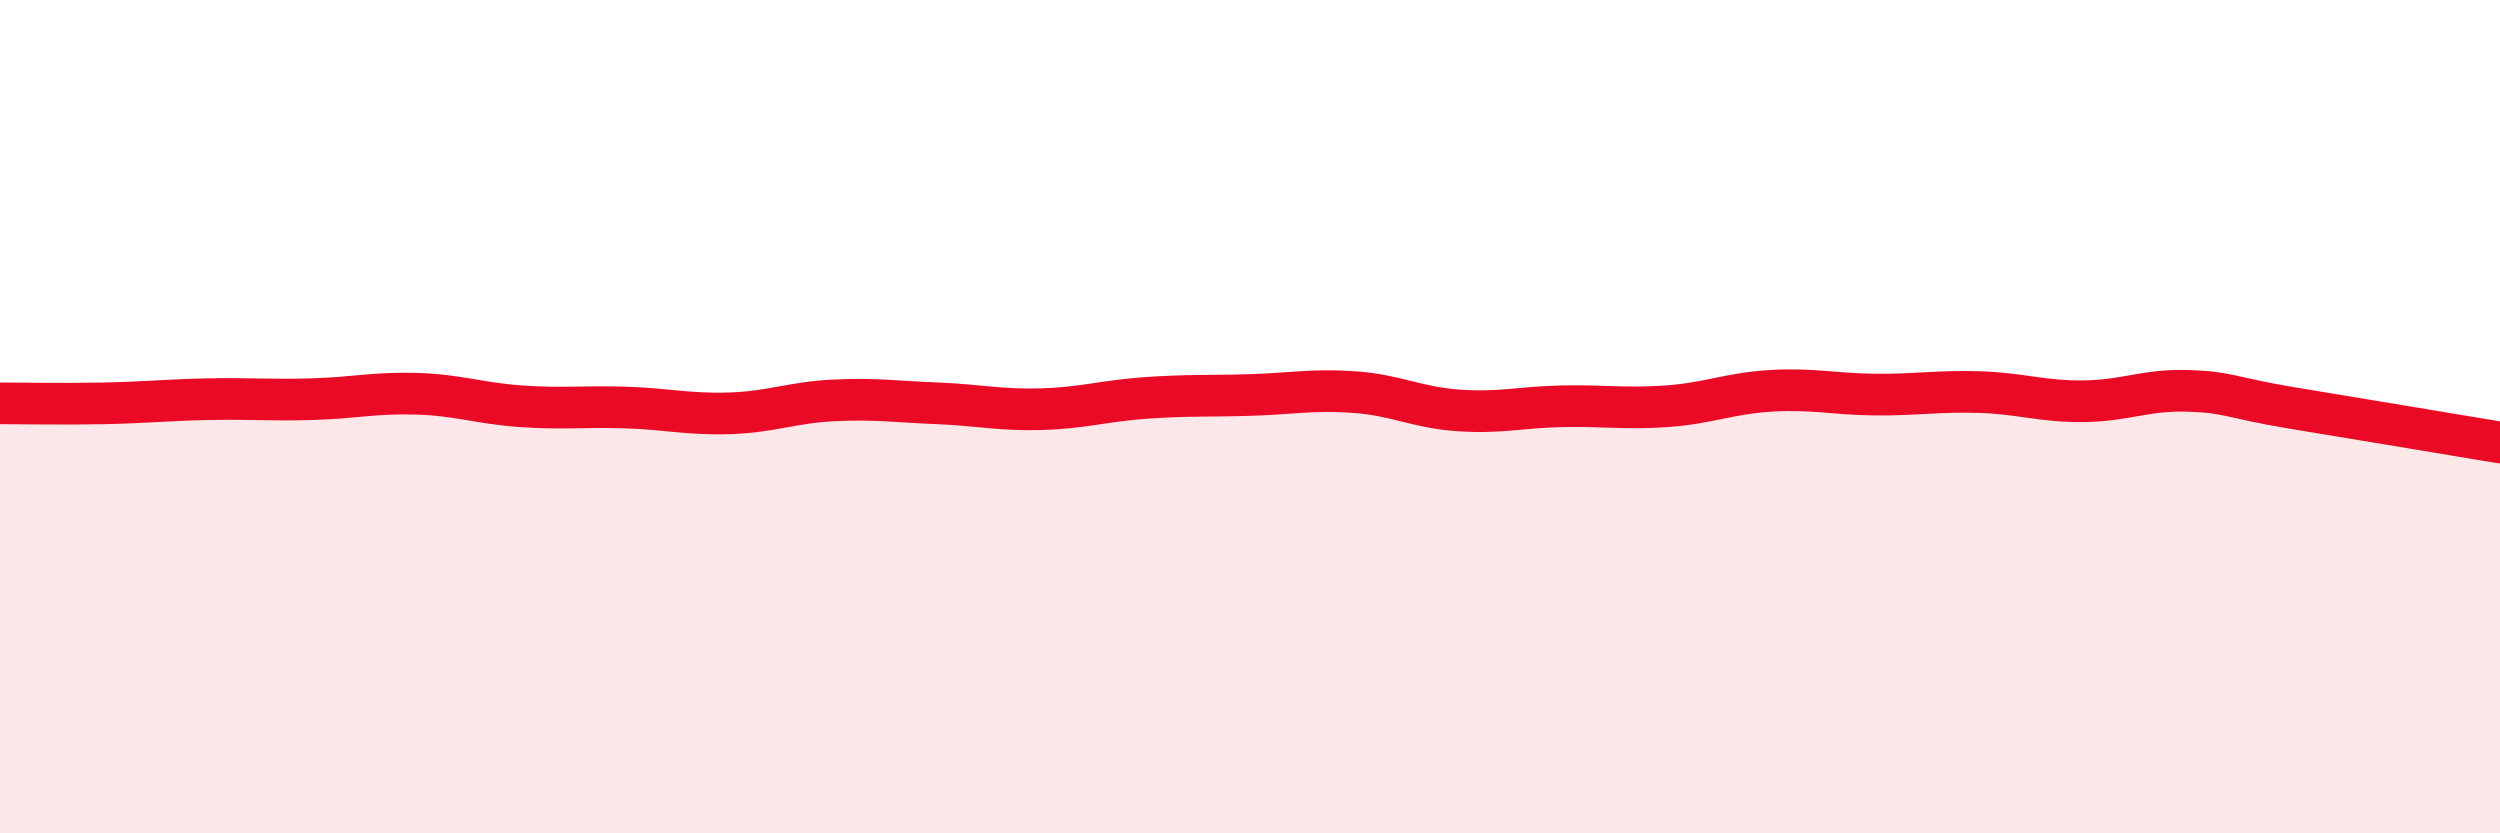
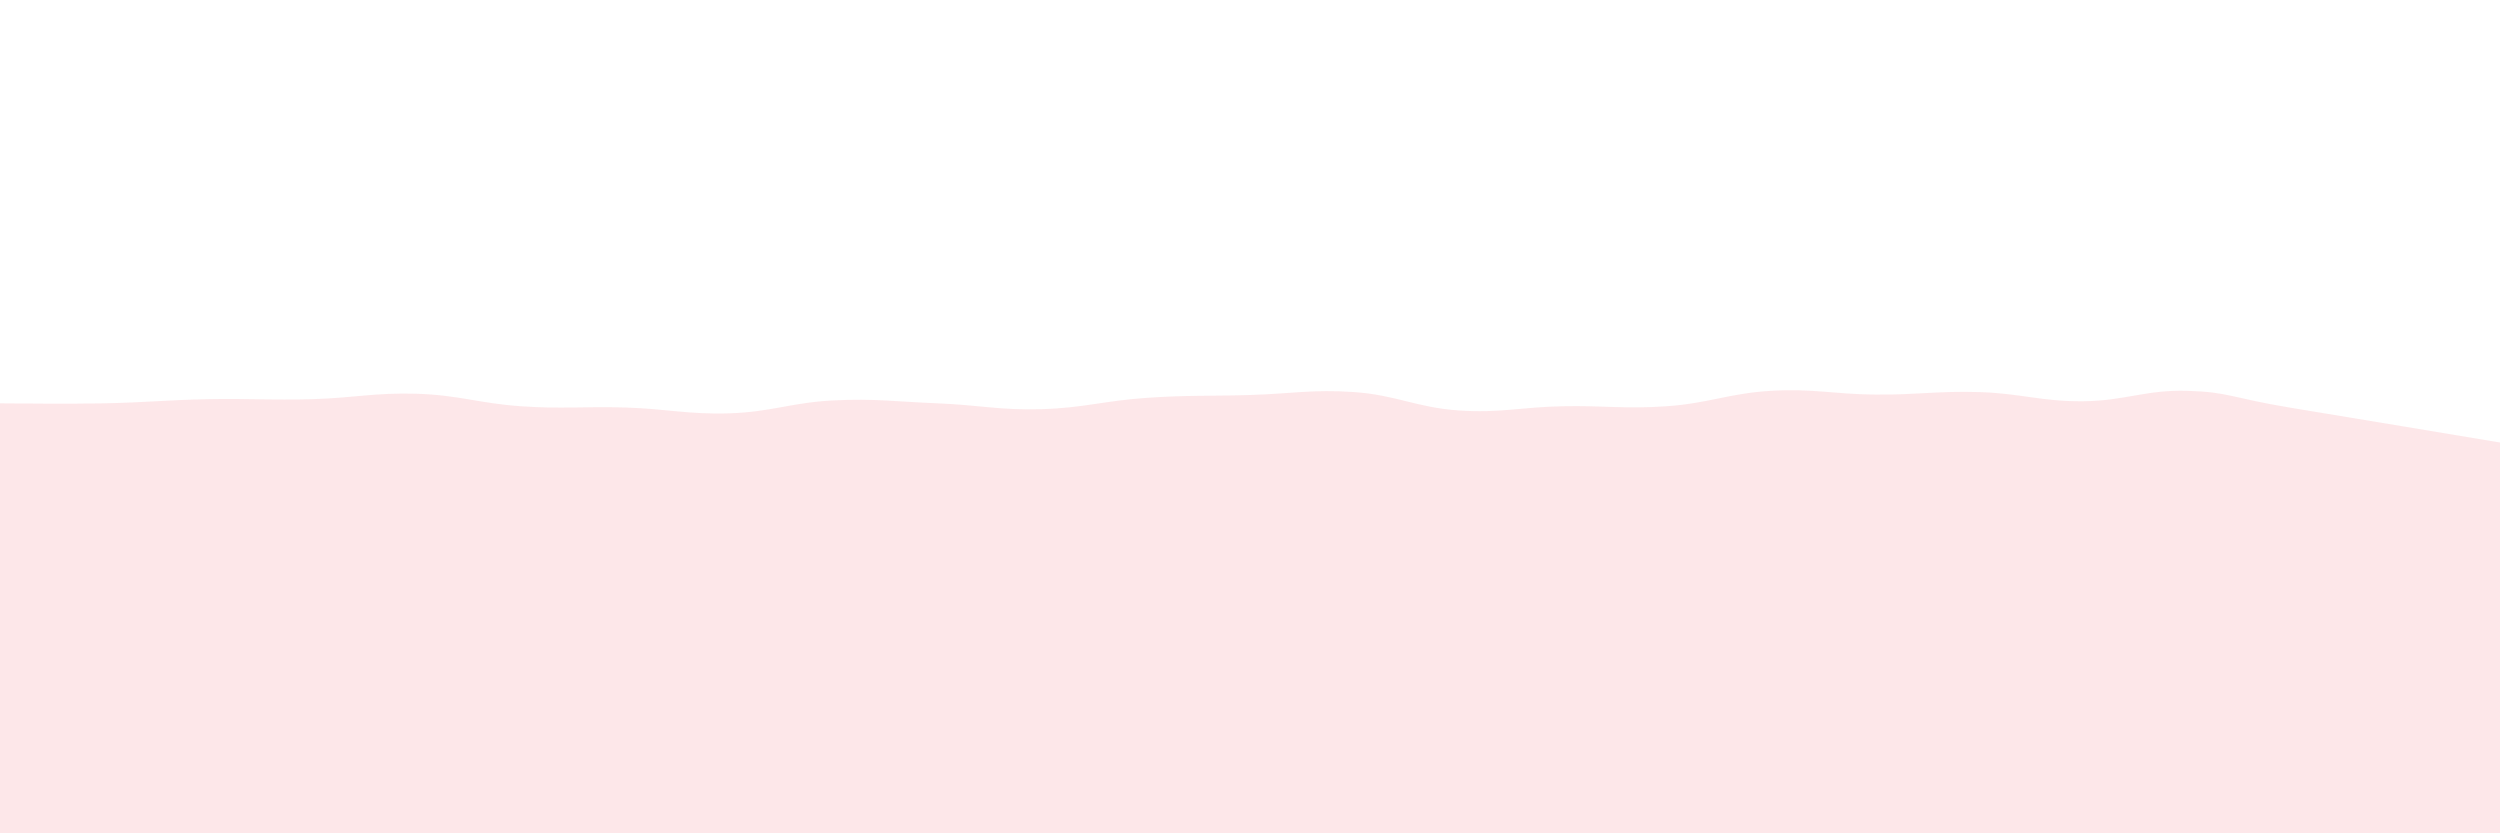
<svg xmlns="http://www.w3.org/2000/svg" width="60" height="20" viewBox="0 0 60 20">
  <path d="M 0,9.68 C 0.5,9.68 1.5,9.7 2.5,9.68 C 3.5,9.66 4,9.6 5,9.58 C 6,9.56 6.5,9.61 7.5,9.58 C 8.5,9.55 9,9.42 10,9.45 C 11,9.48 11.5,9.68 12.5,9.75 C 13.5,9.82 14,9.75 15,9.78 C 16,9.81 16.5,9.95 17.5,9.92 C 18.5,9.89 19,9.66 20,9.61 C 21,9.56 21.5,9.64 22.5,9.68 C 23.5,9.72 24,9.85 25,9.82 C 26,9.79 26.5,9.62 27.5,9.55 C 28.5,9.48 29,9.51 30,9.48 C 31,9.45 31.5,9.34 32.5,9.41 C 33.5,9.48 34,9.78 35,9.85 C 36,9.92 36.5,9.77 37.5,9.75 C 38.5,9.73 39,9.82 40,9.75 C 41,9.68 41.5,9.44 42.5,9.38 C 43.5,9.32 44,9.46 45,9.47 C 46,9.48 46.5,9.38 47.5,9.41 C 48.5,9.44 49,9.64 50,9.63 C 51,9.62 51.5,9.35 52.5,9.38 C 53.5,9.41 53.5,9.54 55,9.79 C 56.5,10.04 59,10.45 60,10.62L60 20L0 20Z" fill="#EB0A25" opacity="0.1" stroke-linecap="round" stroke-linejoin="round" />
-   <path d="M 0,9.68 C 0.5,9.68 1.5,9.7 2.5,9.68 C 3.5,9.66 4,9.6 5,9.58 C 6,9.56 6.5,9.61 7.5,9.58 C 8.5,9.55 9,9.42 10,9.45 C 11,9.48 11.5,9.68 12.5,9.75 C 13.5,9.82 14,9.75 15,9.78 C 16,9.81 16.5,9.95 17.5,9.92 C 18.5,9.89 19,9.66 20,9.61 C 21,9.56 21.5,9.64 22.5,9.68 C 23.5,9.72 24,9.85 25,9.82 C 26,9.79 26.5,9.62 27.5,9.55 C 28.5,9.48 29,9.51 30,9.48 C 31,9.45 31.5,9.34 32.5,9.41 C 33.5,9.48 34,9.78 35,9.85 C 36,9.92 36.5,9.77 37.5,9.75 C 38.5,9.73 39,9.82 40,9.75 C 41,9.68 41.5,9.44 42.5,9.38 C 43.5,9.32 44,9.46 45,9.47 C 46,9.48 46.5,9.38 47.5,9.41 C 48.5,9.44 49,9.64 50,9.63 C 51,9.62 51.5,9.35 52.5,9.38 C 53.5,9.41 53.5,9.54 55,9.79 C 56.5,10.04 59,10.45 60,10.62" stroke="#EB0A25" stroke-width="1" fill="none" stroke-linecap="round" stroke-linejoin="round" />
</svg>